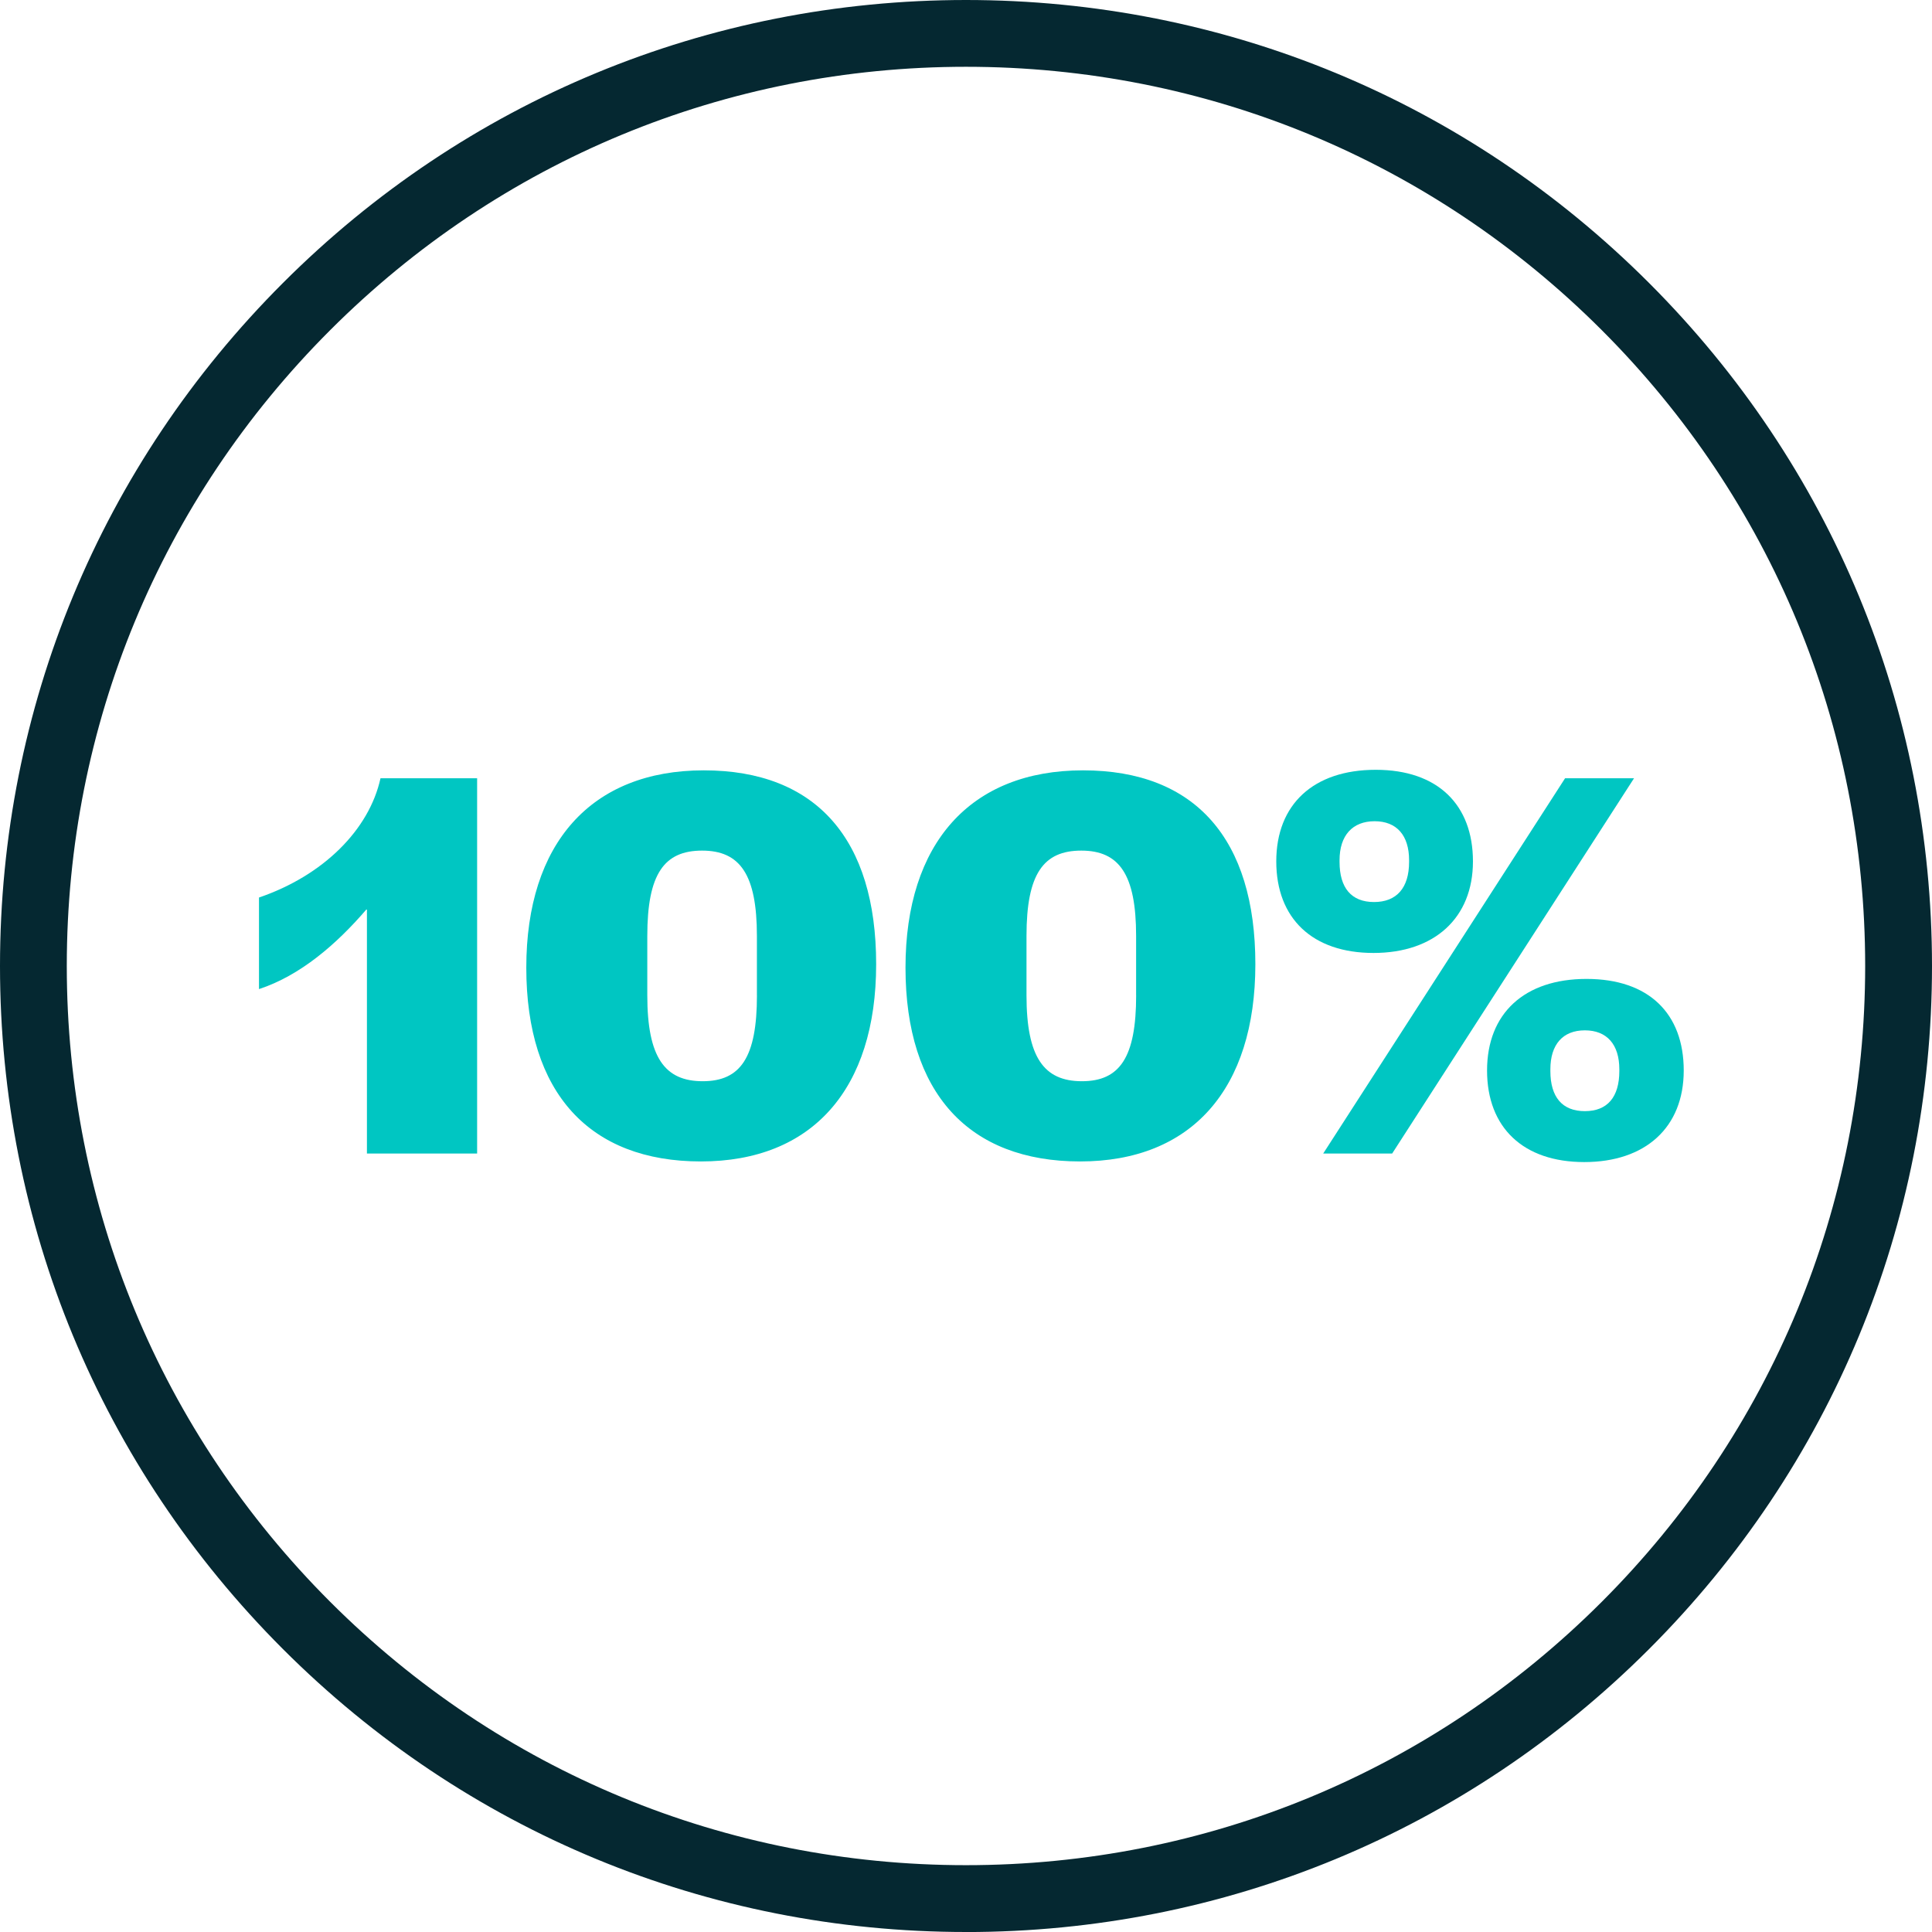
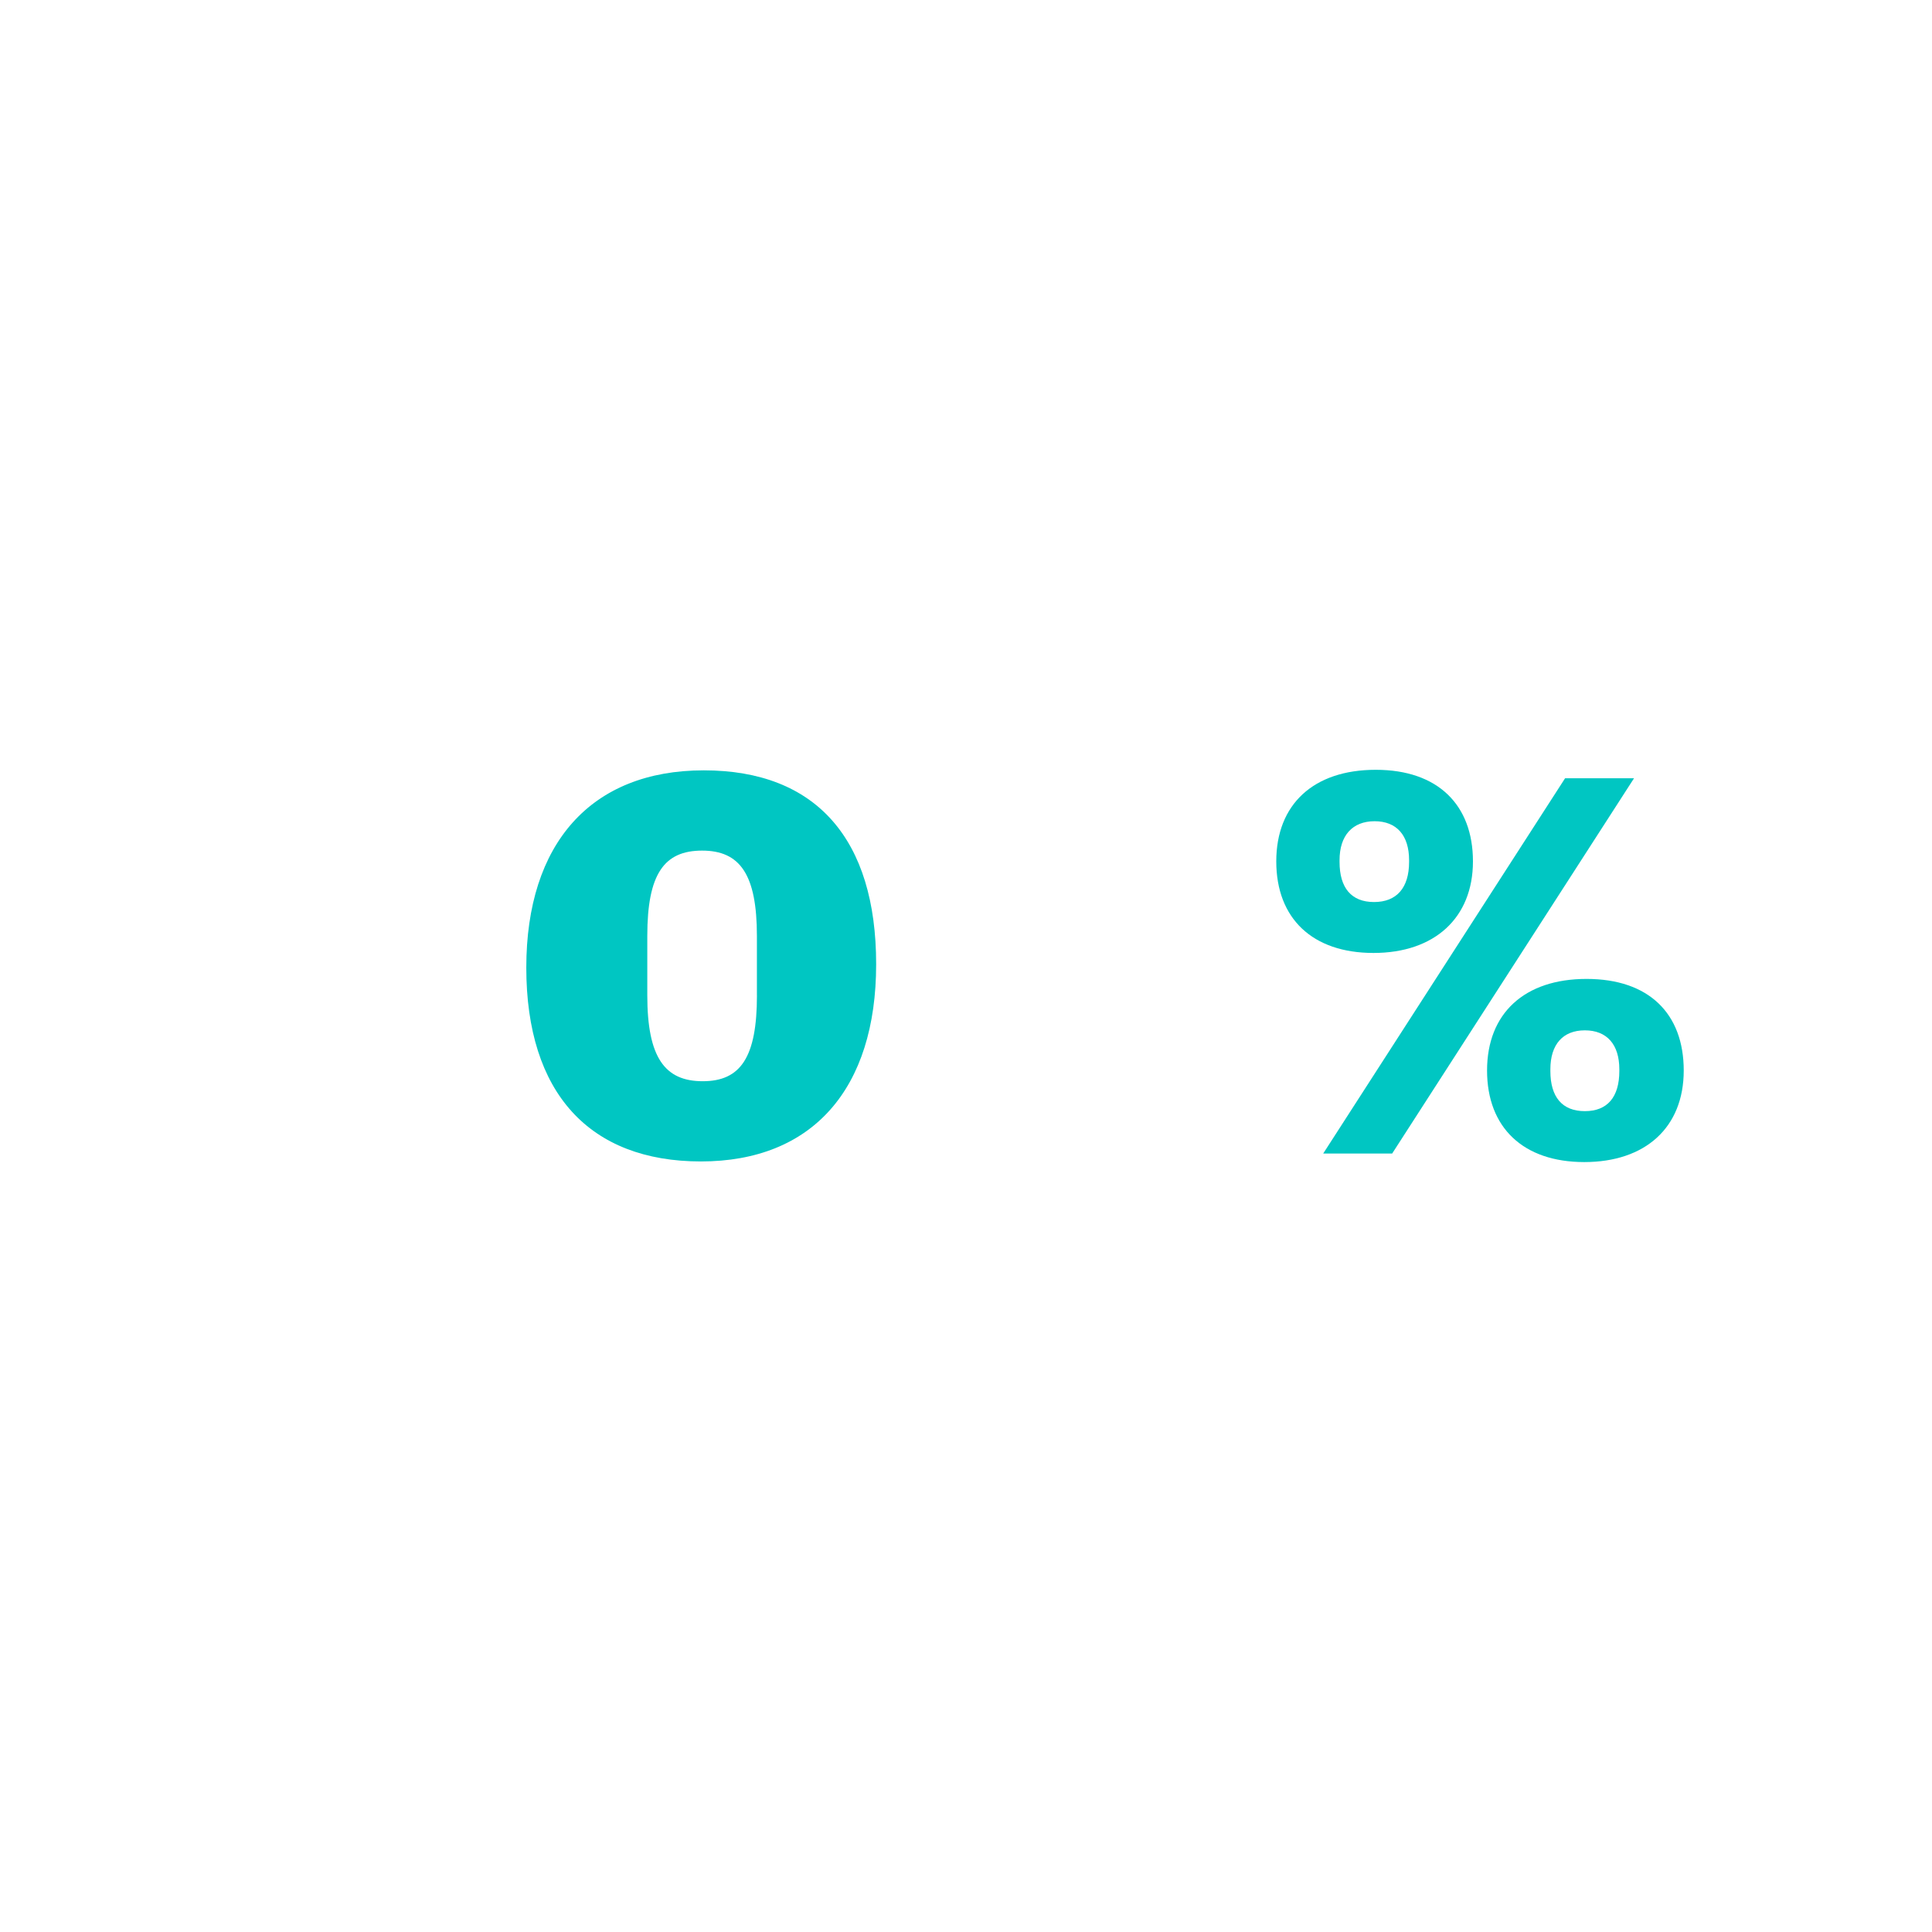
<svg xmlns="http://www.w3.org/2000/svg" id="Layer_2" data-name="Layer 2" viewBox="0 0 462.87 462.87">
  <g id="Layer_1-2" data-name="Layer 1">
    <g>
-       <path d="M231.43,462.87c-61.82,0-119.94-24.07-163.65-67.79C24.07,351.37,0,293.25,0,231.43S24.07,111.5,67.79,67.79C111.5,24.07,169.61,0,231.43,0s119.94,24.07,163.65,67.79c43.71,43.71,67.79,101.83,67.79,163.65s-24.07,119.94-67.79,163.65c-43.71,43.71-101.83,67.79-163.65,67.79ZM231.43,16c-57.54,0-111.64,22.41-152.33,63.1-40.69,40.69-63.1,94.79-63.1,152.33s22.41,111.64,63.1,152.33c40.69,40.69,94.79,63.1,152.33,63.1s111.64-22.41,152.33-63.1c40.69-40.69,63.1-94.79,63.1-152.33s-22.41-111.64-63.1-152.33c-40.69-40.69-94.79-63.1-152.33-63.1Z" style="fill: #052831; stroke-width: 0px;" />
      <g>
-         <path d="M87.91,217.74c-7.31,8.53-15.98,15.98-25.86,19.23v-21.94c15.44-5.28,26.4-16.25,29.11-28.57h23.15v89.91h-26.4v-58.63Z" style="fill: #00c6c2; stroke-width: 0px;" />
        <path d="M126.09,231.82c0-29.79,15.57-47.26,42.52-47.26s41.3,16.52,41.3,46.44-15.3,47.26-41.98,47.26-41.84-16.38-41.84-46.44ZM181.34,238.46v-14.22c0-14.76-4.06-20.45-13.13-20.45s-13.13,5.55-13.13,20.45v14.22c0,14.9,4.2,20.58,13.27,20.58s13-5.69,13-20.58Z" style="fill: #00c6c2; stroke-width: 0px;" />
-         <path d="M216.94,231.82c0-29.79,15.57-47.26,42.52-47.26s41.3,16.52,41.3,46.44-15.3,47.26-41.98,47.26-41.84-16.38-41.84-46.44ZM272.19,238.46v-14.22c0-14.76-4.06-20.45-13.13-20.45s-13.13,5.55-13.13,20.45v14.22c0,14.9,4.2,20.58,13.27,20.58s13-5.69,13-20.58Z" style="fill: #00c6c2; stroke-width: 0px;" />
        <path d="M305.77,206.37c0-13.68,8.94-21.94,23.83-21.94s23.29,8.4,23.29,21.94-9.21,21.94-23.83,21.94-23.29-8.26-23.29-21.94ZM374.96,186.46h16.52l-57.95,89.91h-16.52l57.95-89.91ZM337.59,206.5v-.41c0-5.96-2.98-9.34-8.26-9.34s-8.4,3.39-8.4,9.34v.41c0,6.23,2.84,9.61,8.26,9.61s8.4-3.39,8.4-9.61ZM356.27,256.47c0-13.68,8.94-21.94,23.83-21.94s23.29,8.26,23.29,21.94-9.21,21.94-23.83,21.94-23.29-8.26-23.29-21.94ZM387.96,256.6v-.41c0-5.96-2.98-9.34-8.26-9.34s-8.26,3.39-8.26,9.34v.41c0,6.23,2.84,9.61,8.26,9.61s8.26-3.39,8.26-9.61Z" style="fill: #00c6c2; stroke-width: 0px;" />
      </g>
    </g>
  </g>
</svg>